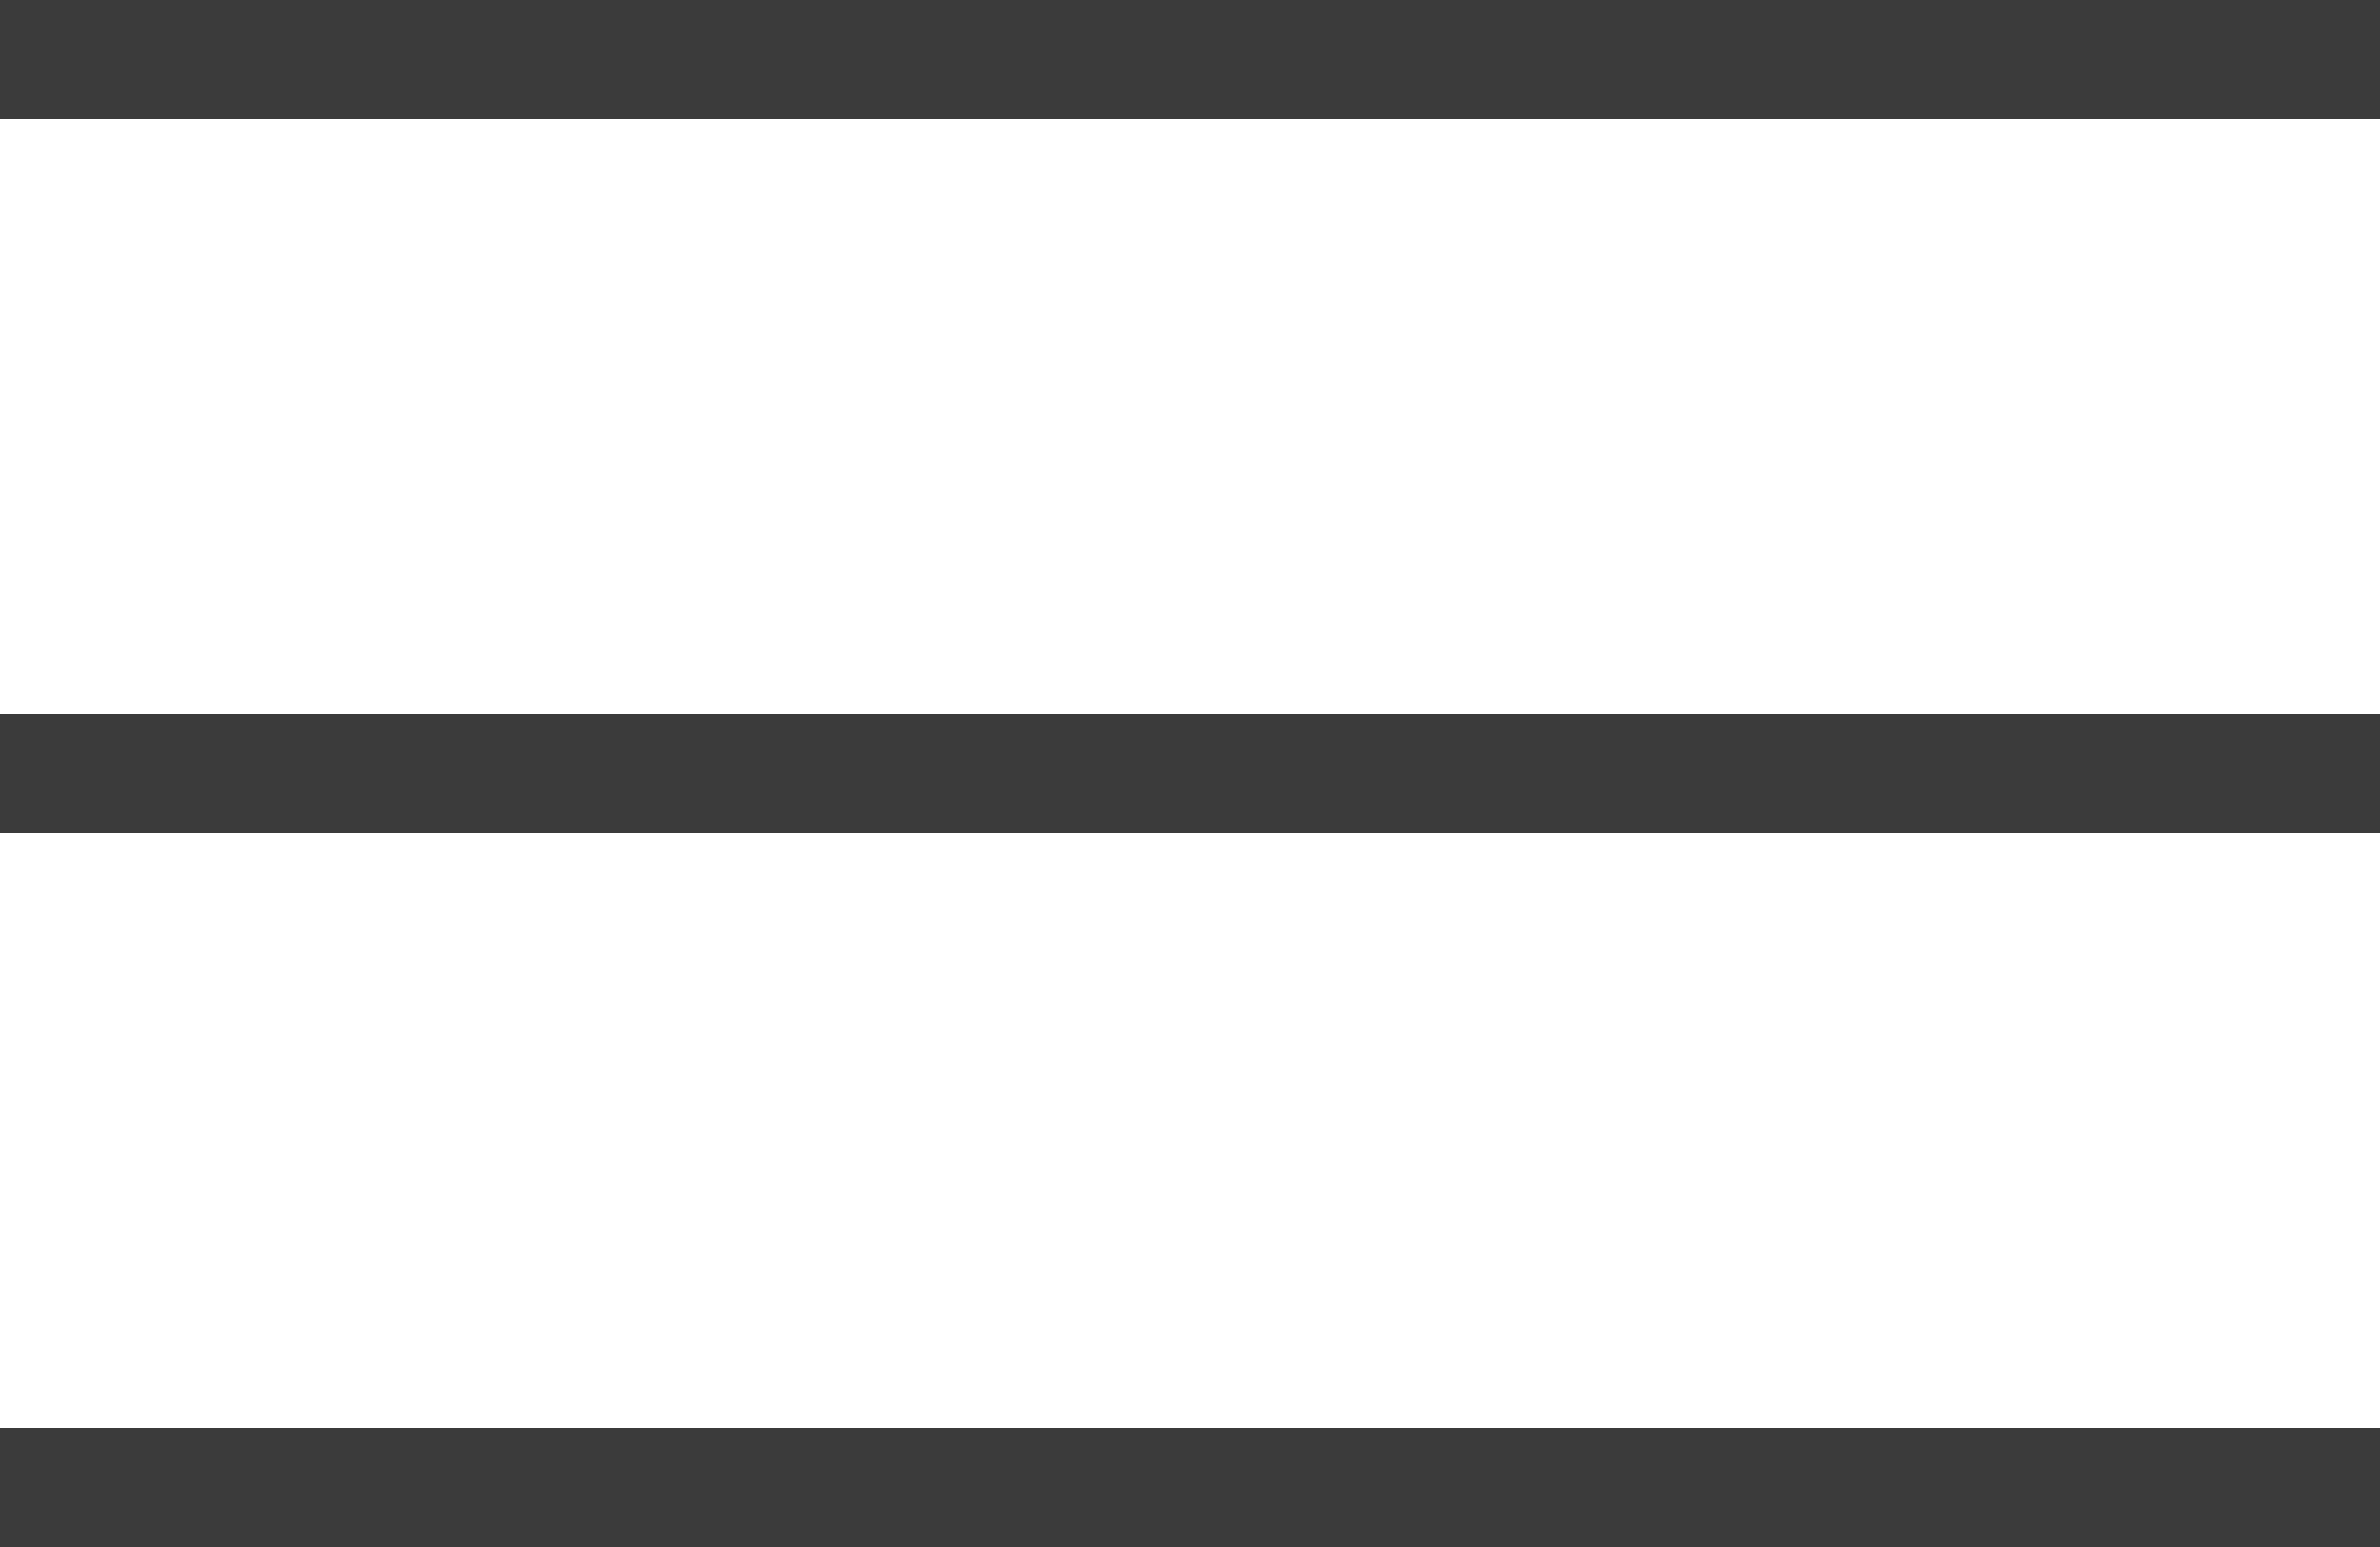
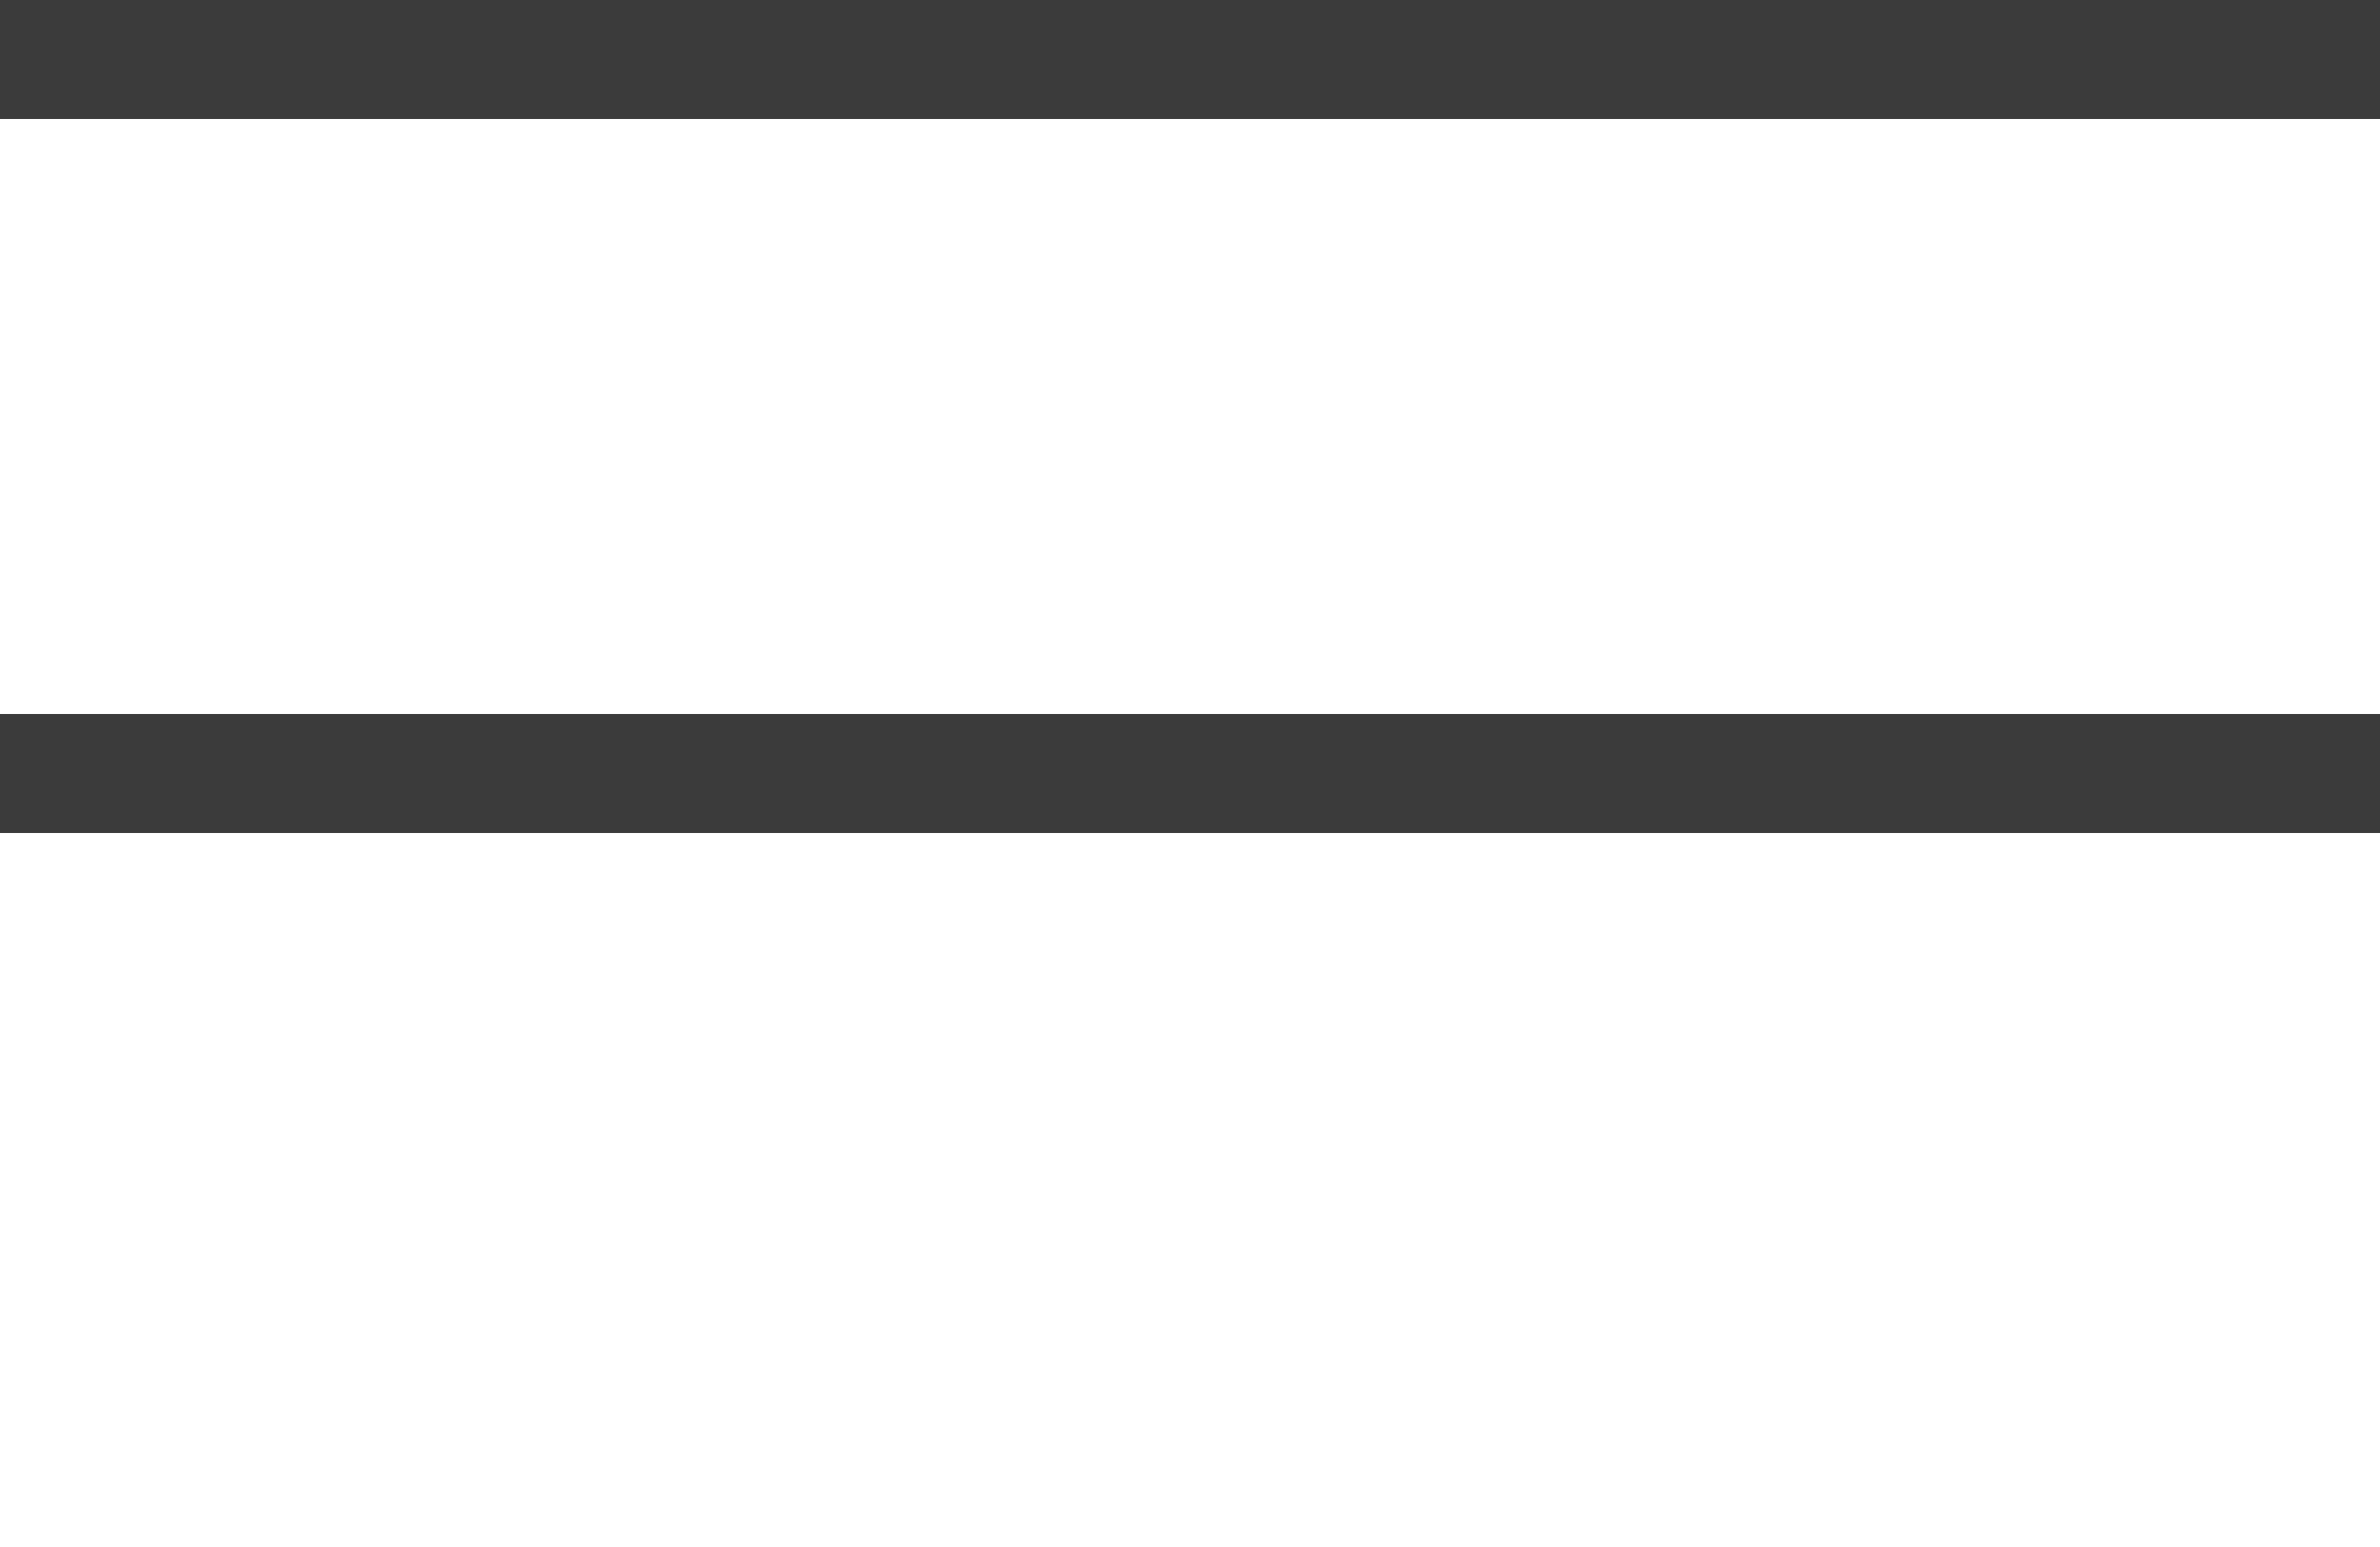
<svg xmlns="http://www.w3.org/2000/svg" width="20" height="13" viewBox="0 0 20 13">
  <g>
    <g>
      <g>
        <path fill="#3b3b3b" d="M0 0h20v1H0z" />
      </g>
      <g>
        <path fill="#3b3b3b" d="M0 6h20v1H0z" />
      </g>
      <g>
-         <path fill="#3b3b3b" d="M0 12h20v1H0z" />
-       </g>
+         </g>
    </g>
  </g>
</svg>